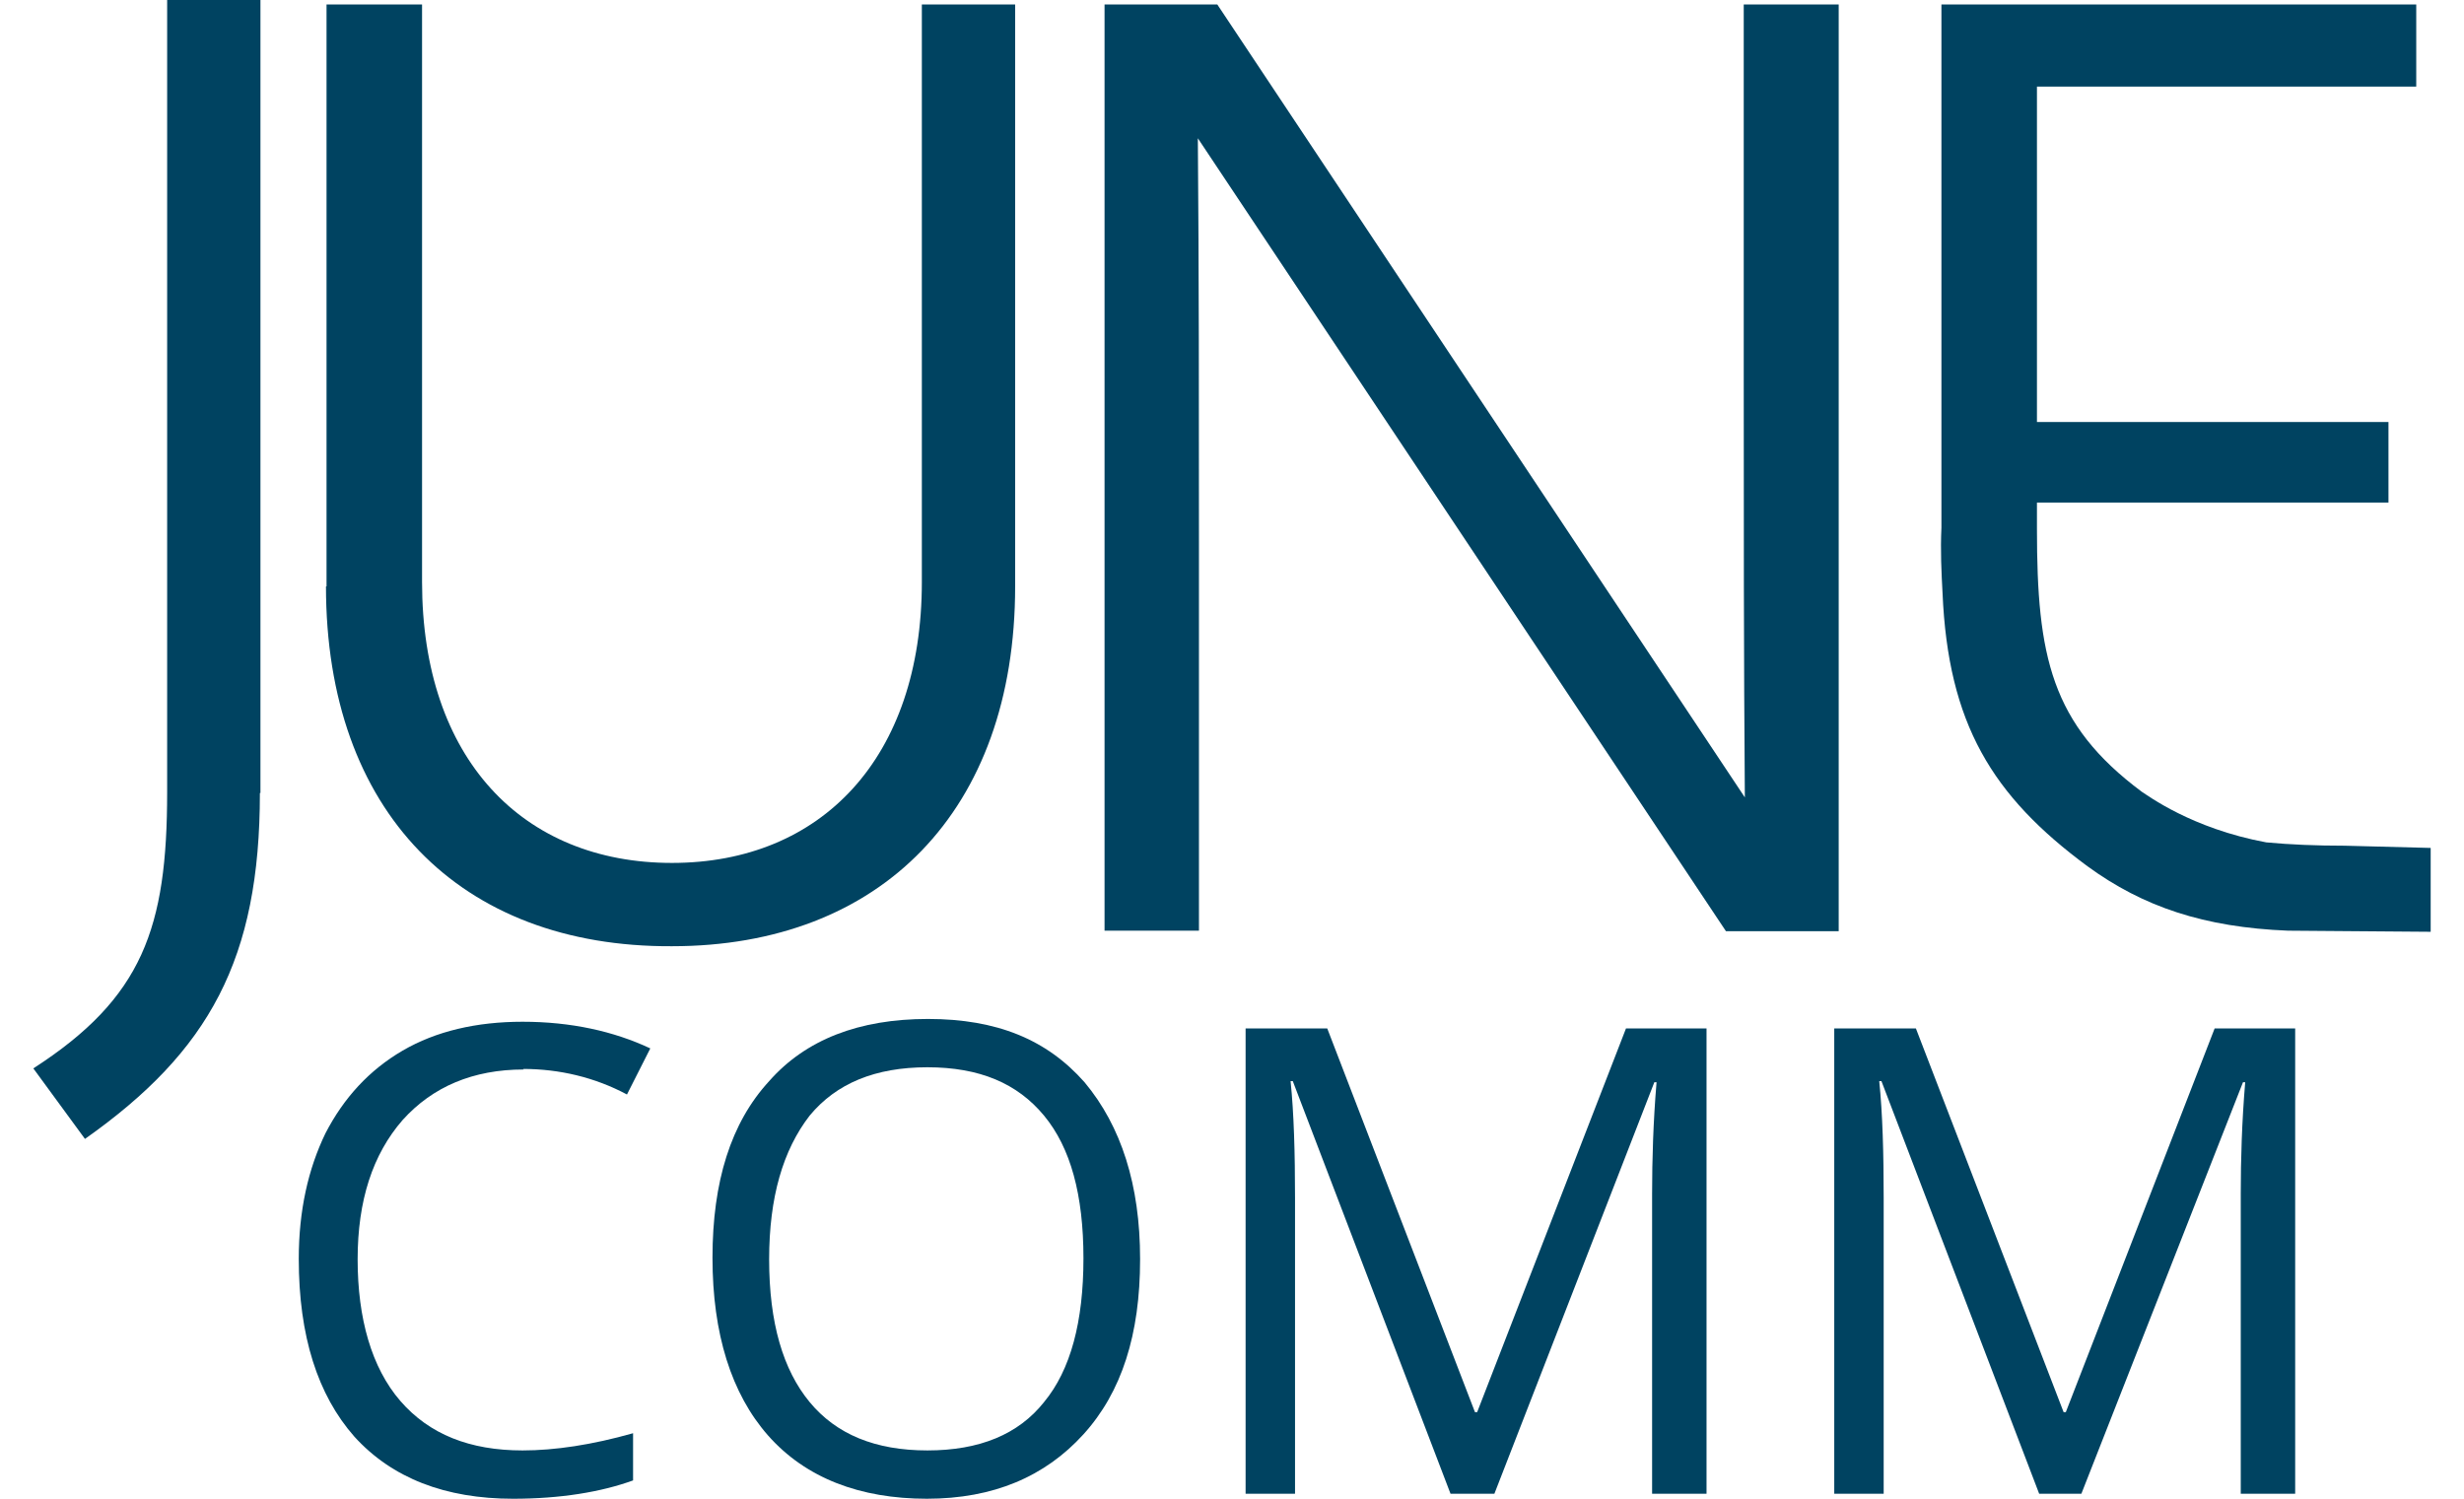
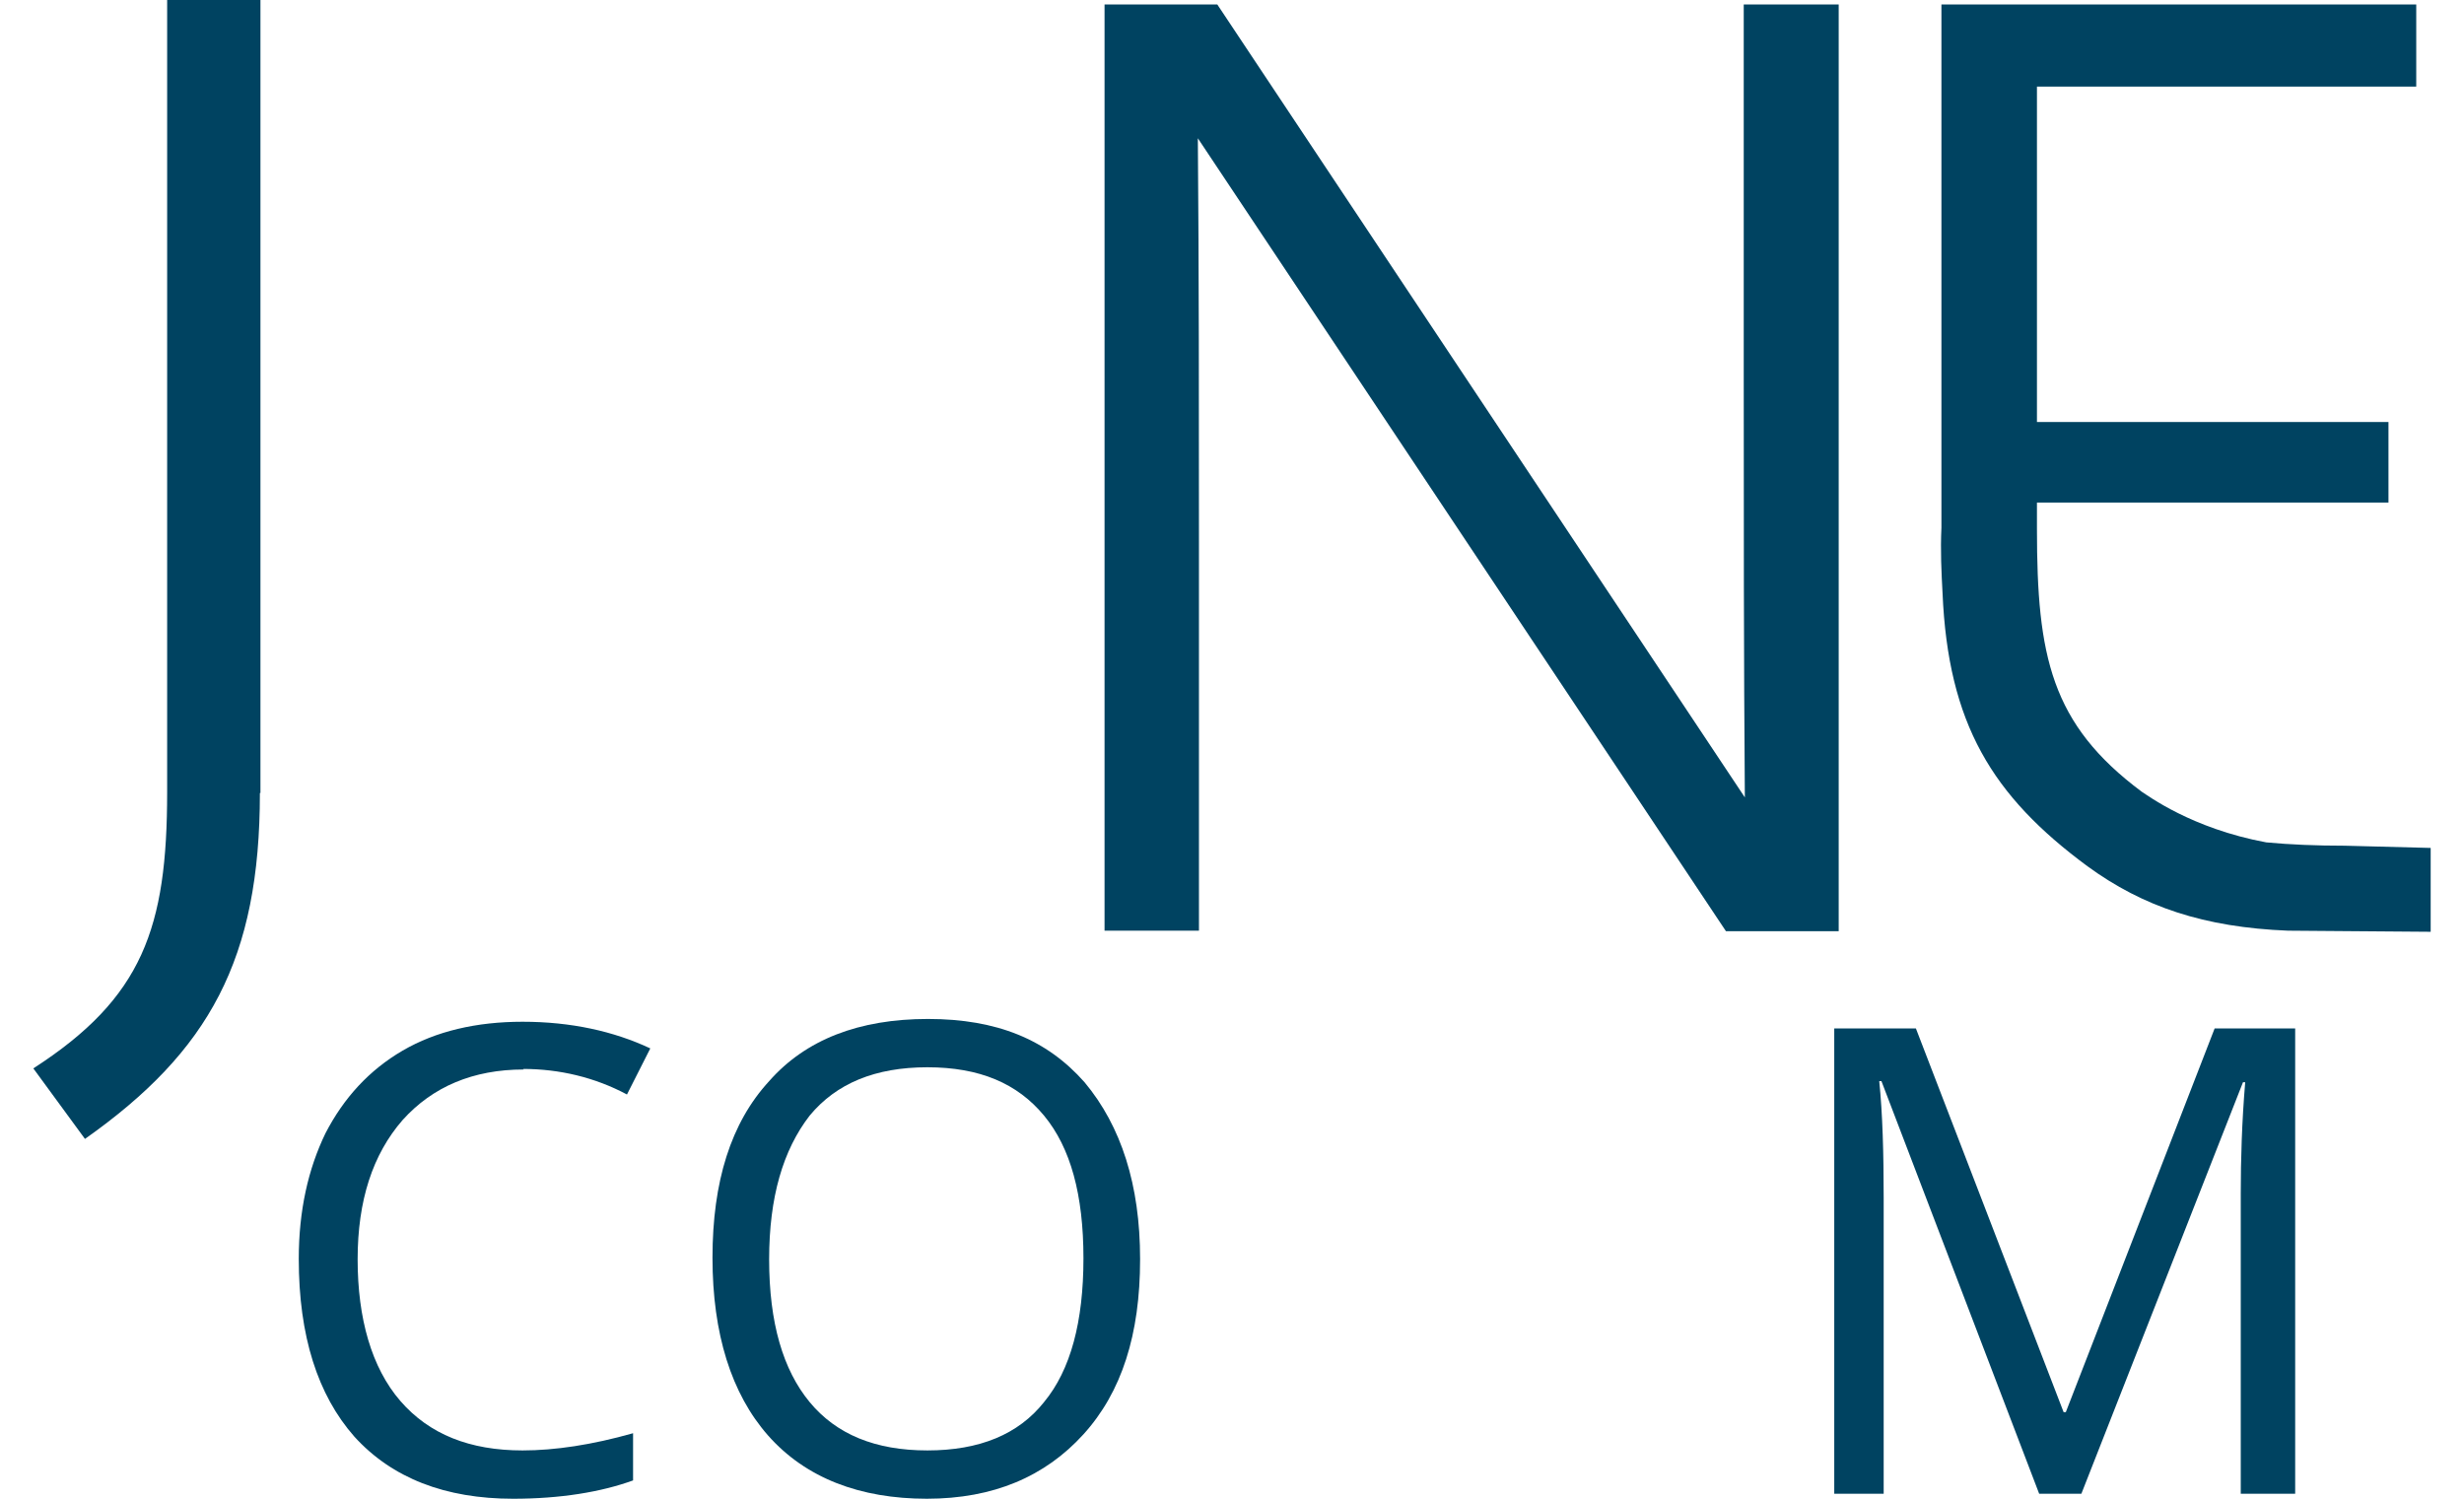
<svg xmlns="http://www.w3.org/2000/svg" id="Ebene_1" viewBox="0 0 44.37 27">
  <defs>
    <style>.cls-1{fill:#004361;}</style>
  </defs>
  <g>
    <path class="cls-1" d="M4.68,14.28c0,2.99-.91,4.65-3.15,6.23l-.93-1.27c1.97-1.27,2.41-2.53,2.41-4.98V0h1.68V14.28Z" />
-     <path class="cls-1" d="M5.88,10.56V.08h1.72V10.48c0,3.18,1.81,5.06,4.5,5.06s4.5-1.89,4.5-5.06V.08h1.68V10.56c0,4.05-2.43,6.48-6.18,6.48-3.82,.02-6.23-2.43-6.23-6.48" />
    <path class="cls-1" d="M33.11,.08V16.77h-2.03L21.57,2.49c.02,2.43,.02,4.84,.02,7.26v7.01h-1.7V.08h2.03l9.5,14.28c-.02-2.53-.02-5.06-.02-7.57V.08h1.7Z" />
    <path class="cls-1" d="M42.24,15.23c-.54,0-1-.02-1.43-.06-1.35-.25-2.14-.85-2.24-.91-1.64-1.22-1.89-2.45-1.89-4.73v-.48h6.33v-1.45h-6.33V1.56h6.83V.08h-8.55V9.5c-.02,.42,0,.81,.02,1.18,.1,2.35,.89,3.65,2.61,4.92,1,.73,2.1,1.1,3.61,1.16,.02,0,2.57,.02,2.57,.02v-1.51l-1.54-.04Z" />
  </g>
  <g>
    <path class="cls-1" d="M9.43,19.26c-.91,0-1.64,.31-2.18,.91-.54,.62-.81,1.45-.81,2.51s.25,1.95,.77,2.55c.52,.6,1.25,.89,2.2,.89,.58,0,1.25-.1,1.99-.31v.85c-.58,.21-1.31,.33-2.16,.33-1.22,0-2.18-.37-2.86-1.12-.66-.75-1-1.81-1-3.2,0-.87,.17-1.62,.48-2.26,.33-.64,.79-1.14,1.39-1.49s1.33-.52,2.16-.52c.87,0,1.64,.17,2.3,.48l-.42,.83c-.58-.31-1.22-.46-1.87-.46Z" />
    <path class="cls-1" d="M20.53,22.68c0,1.35-.33,2.39-1.02,3.15s-1.62,1.16-2.82,1.16-2.18-.37-2.86-1.14c-.66-.75-1-1.83-1-3.2s.33-2.43,1.02-3.18c.66-.75,1.62-1.12,2.86-1.12s2.14,.37,2.82,1.14c.66,.79,1,1.85,1,3.18Zm-6.68,0c0,1.14,.25,1.99,.73,2.57s1.18,.87,2.12,.87,1.64-.29,2.1-.87c.48-.58,.71-1.45,.71-2.59s-.23-1.99-.71-2.57-1.16-.87-2.1-.87-1.64,.29-2.12,.87c-.48,.62-.73,1.47-.73,2.59Z" />
-     <path class="cls-1" d="M26.12,26.9l-2.84-7.43h-.04c.06,.58,.08,1.29,.08,2.1v5.33h-.89v-8.38h1.47l2.66,6.91h.04l2.68-6.91h1.45v8.38h-.98v-5.4c0-.62,.02-1.29,.08-2.01h-.04l-2.88,7.41h-.79Z" />
    <path class="cls-1" d="M36.72,26.9l-2.84-7.43h-.04c.06,.58,.08,1.29,.08,2.1v5.33h-.89v-8.38h1.47l2.66,6.91h.04l2.68-6.91h1.45v8.38h-.98v-5.4c0-.62,.02-1.29,.08-2.01h-.04l-2.91,7.41h-.77Z" />
  </g>
</svg>